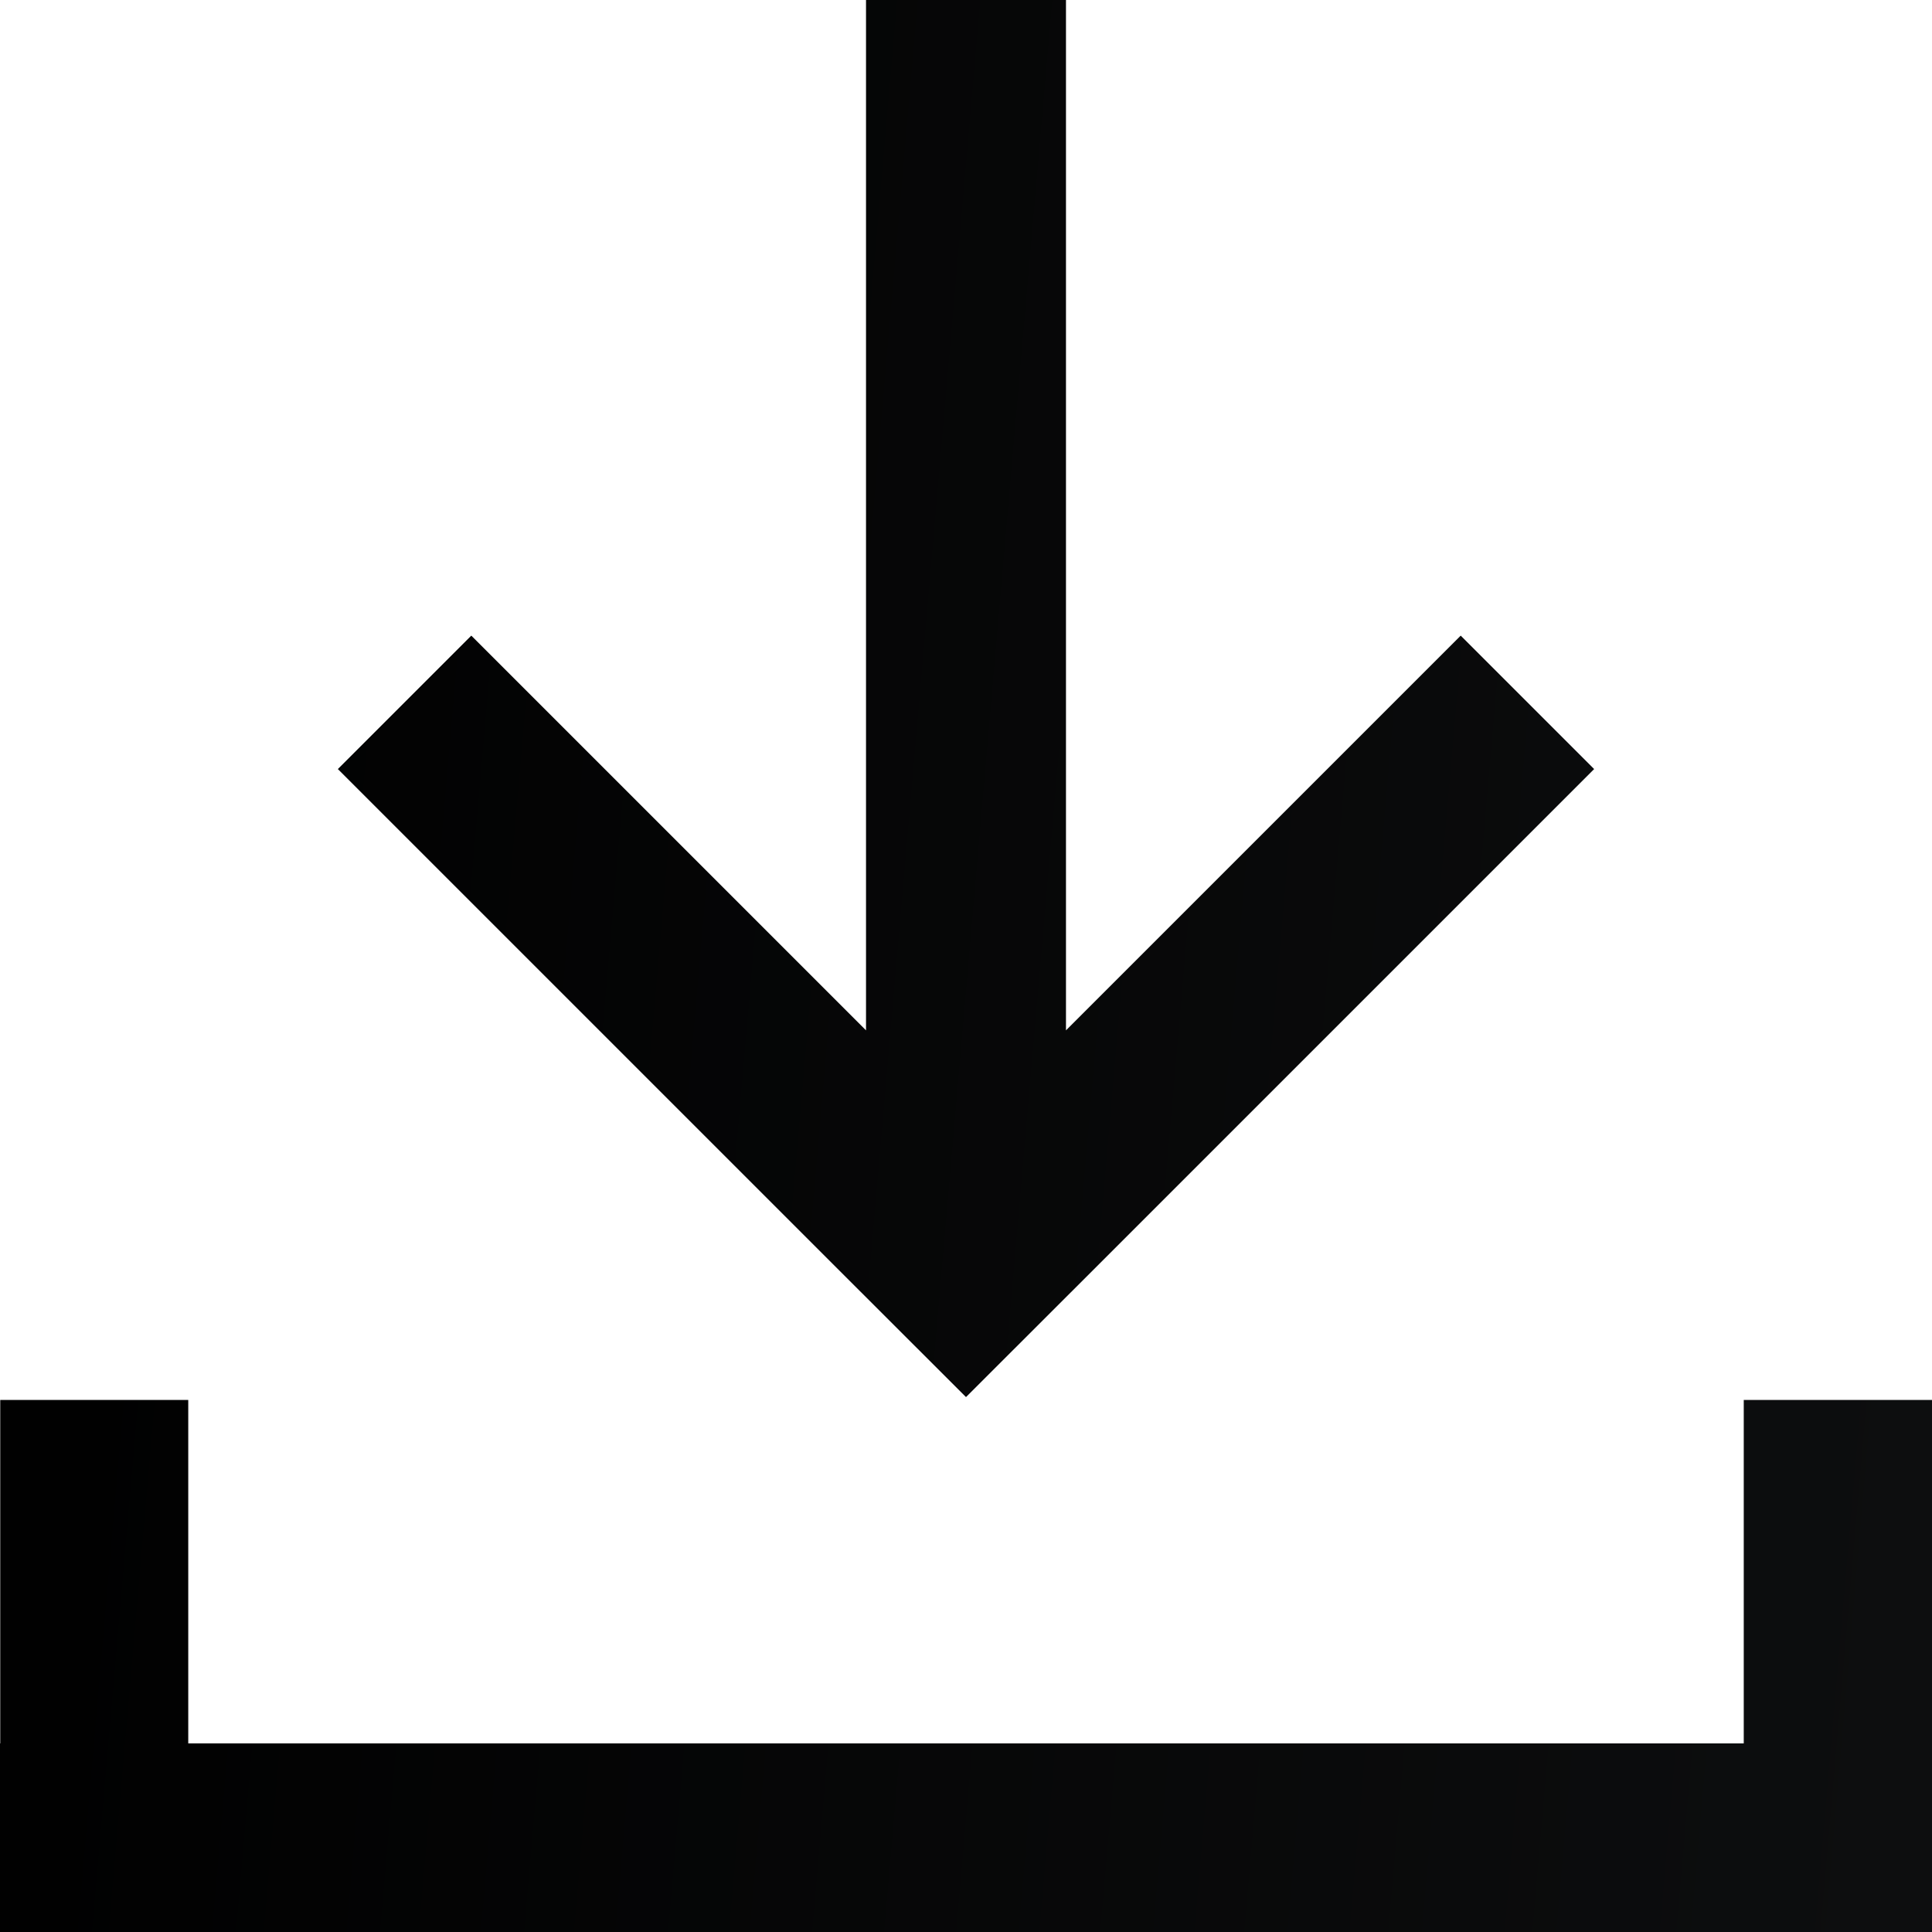
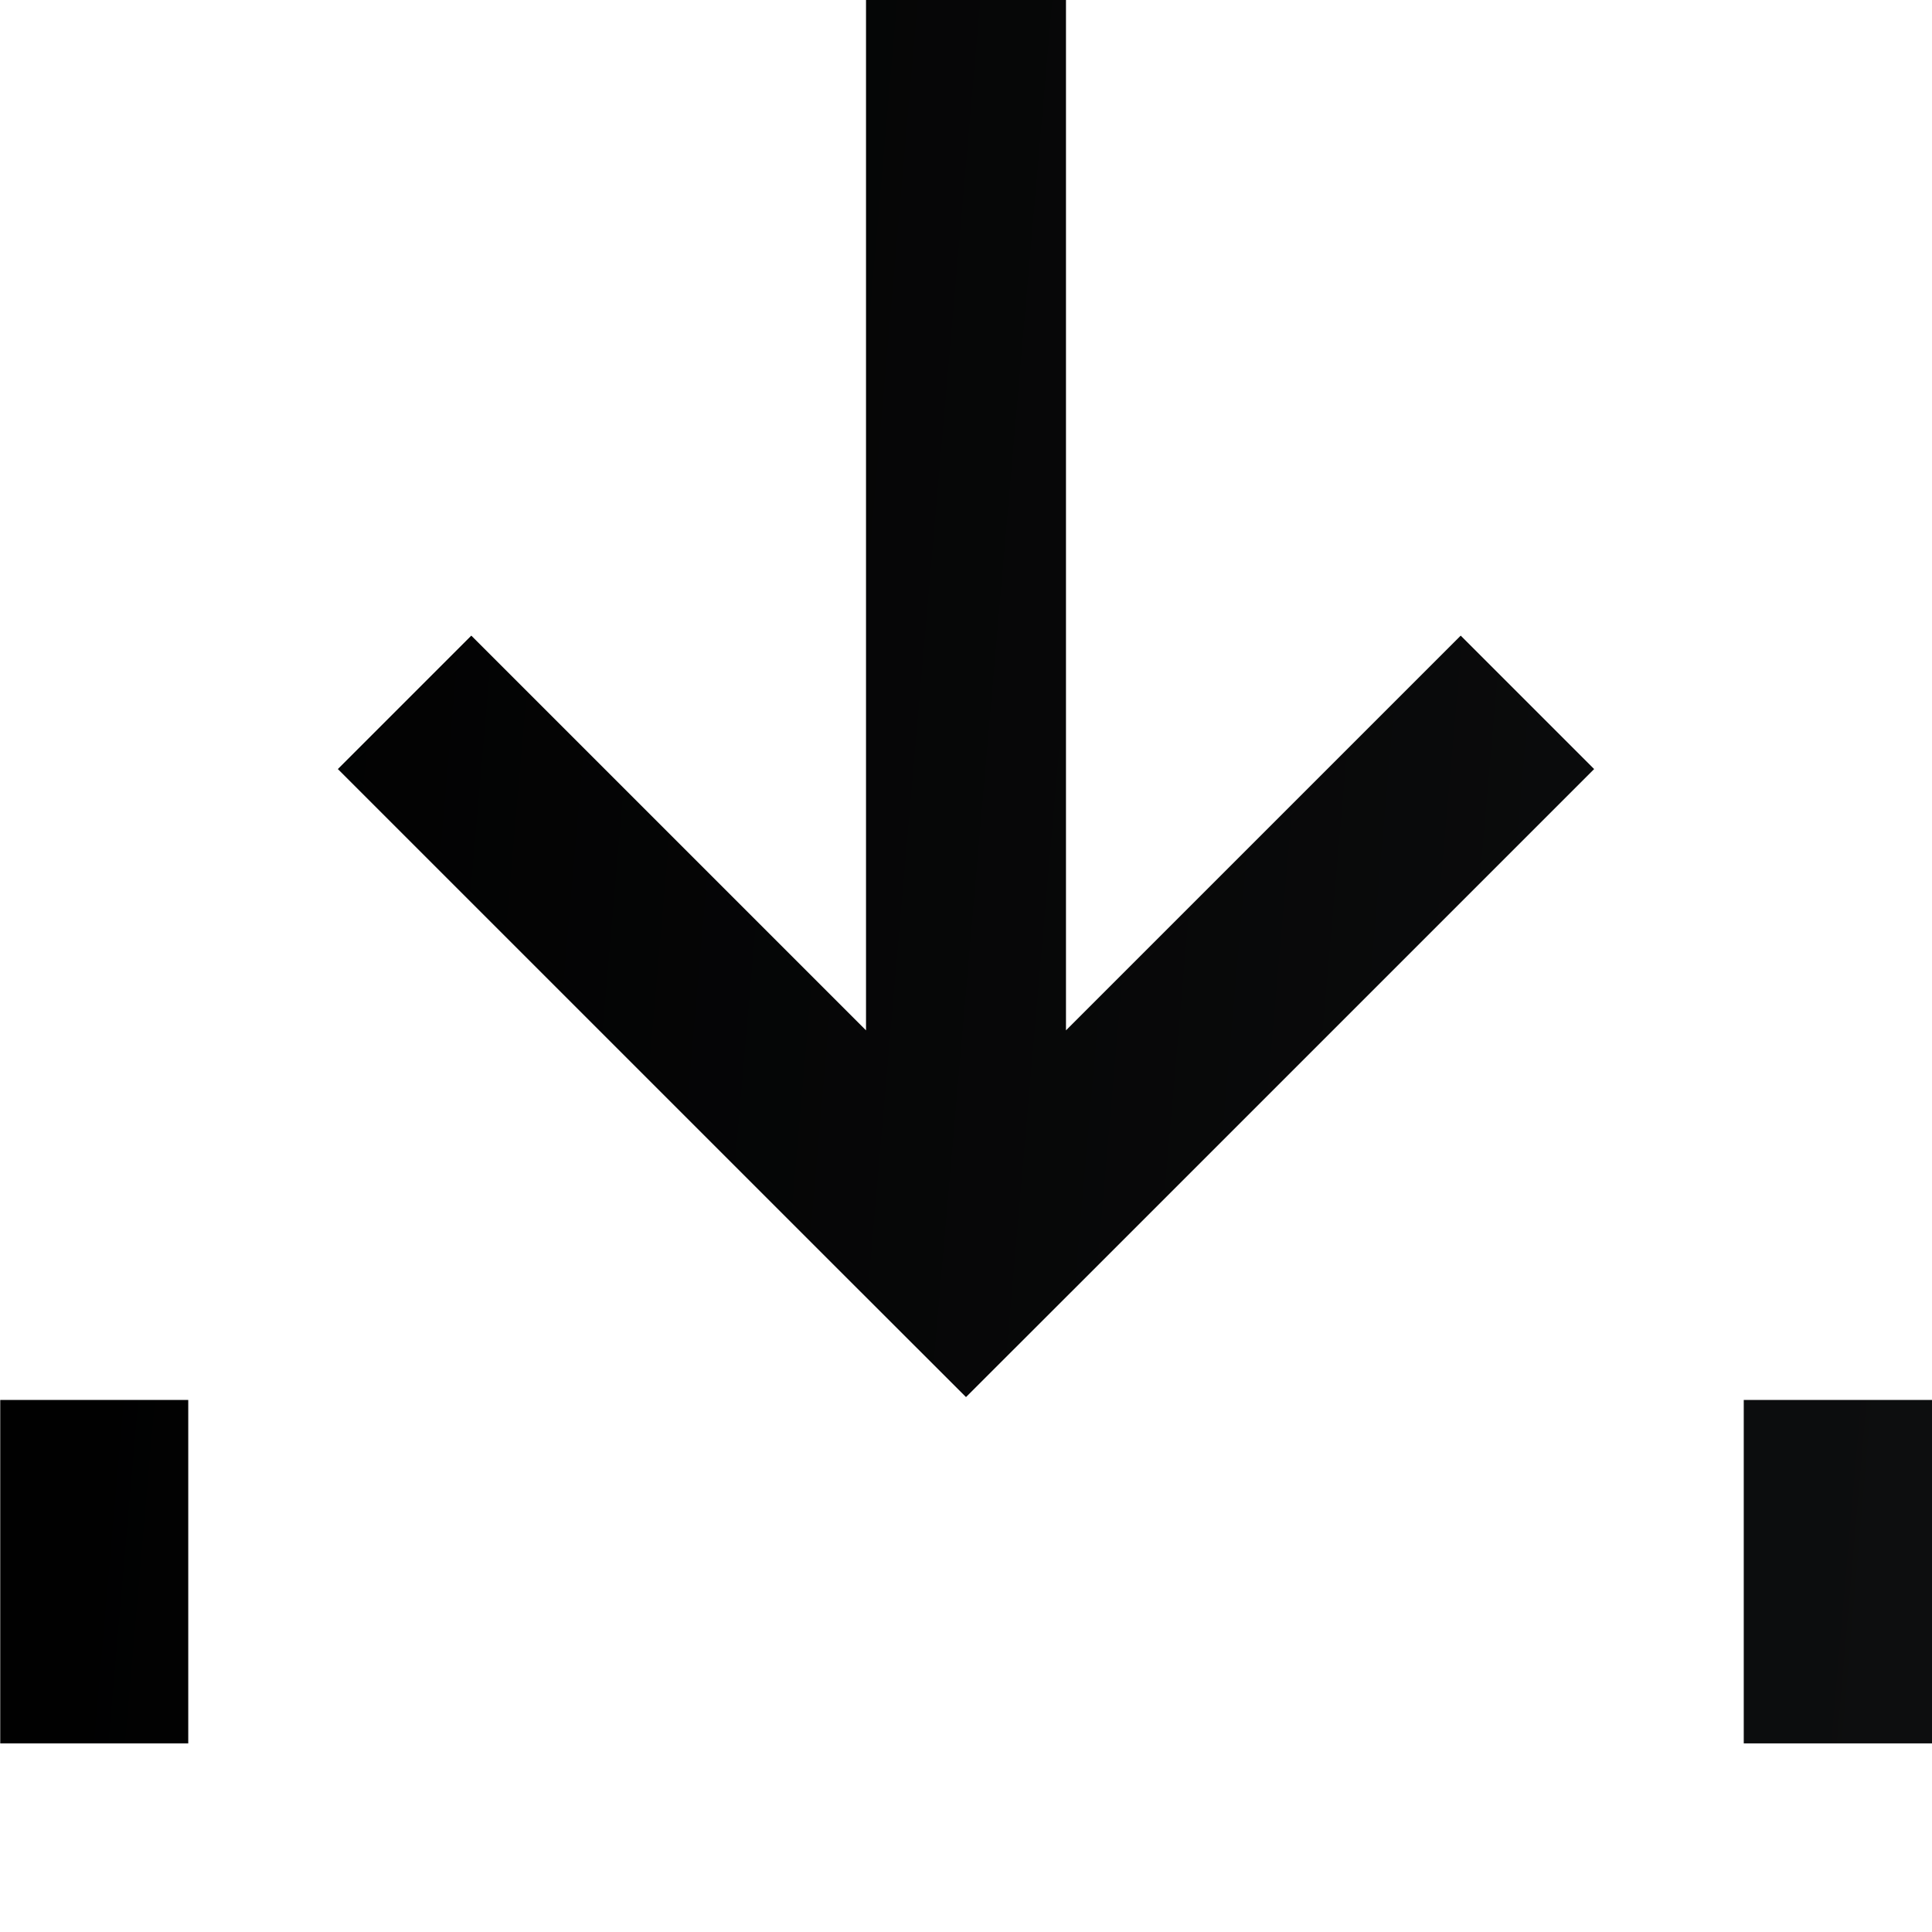
<svg xmlns="http://www.w3.org/2000/svg" width="16" height="16" viewBox="0 0 16 16" fill="none">
-   <path d="M14.441 11.594V14.438H1.559V11.594H0.002V14.438H0V16H16V11.594H14.441ZM8 11.57L9.105 10.466L13.202 6.369L12.097 5.264L8.828 8.533V0H7.172V8.533L3.903 5.264L2.798 6.369L6.895 10.466L8 11.57Z" fill="url(#paint0_linear_1636_151)" />
+   <path d="M14.441 11.594V14.438H1.559V11.594H0.002V14.438H0H16V11.594H14.441ZM8 11.57L9.105 10.466L13.202 6.369L12.097 5.264L8.828 8.533V0H7.172V8.533L3.903 5.264L2.798 6.369L6.895 10.466L8 11.57Z" fill="url(#paint0_linear_1636_151)" />
  <defs>
    <linearGradient id="paint0_linear_1636_151" x1="0.286" y1="1" x2="16.843" y2="2.441" gradientUnits="userSpaceOnUse">
      <stop stop-color="0D0E0F" />
      <stop offset="1" stop-color="#0D0E0F" />
    </linearGradient>
  </defs>
</svg>